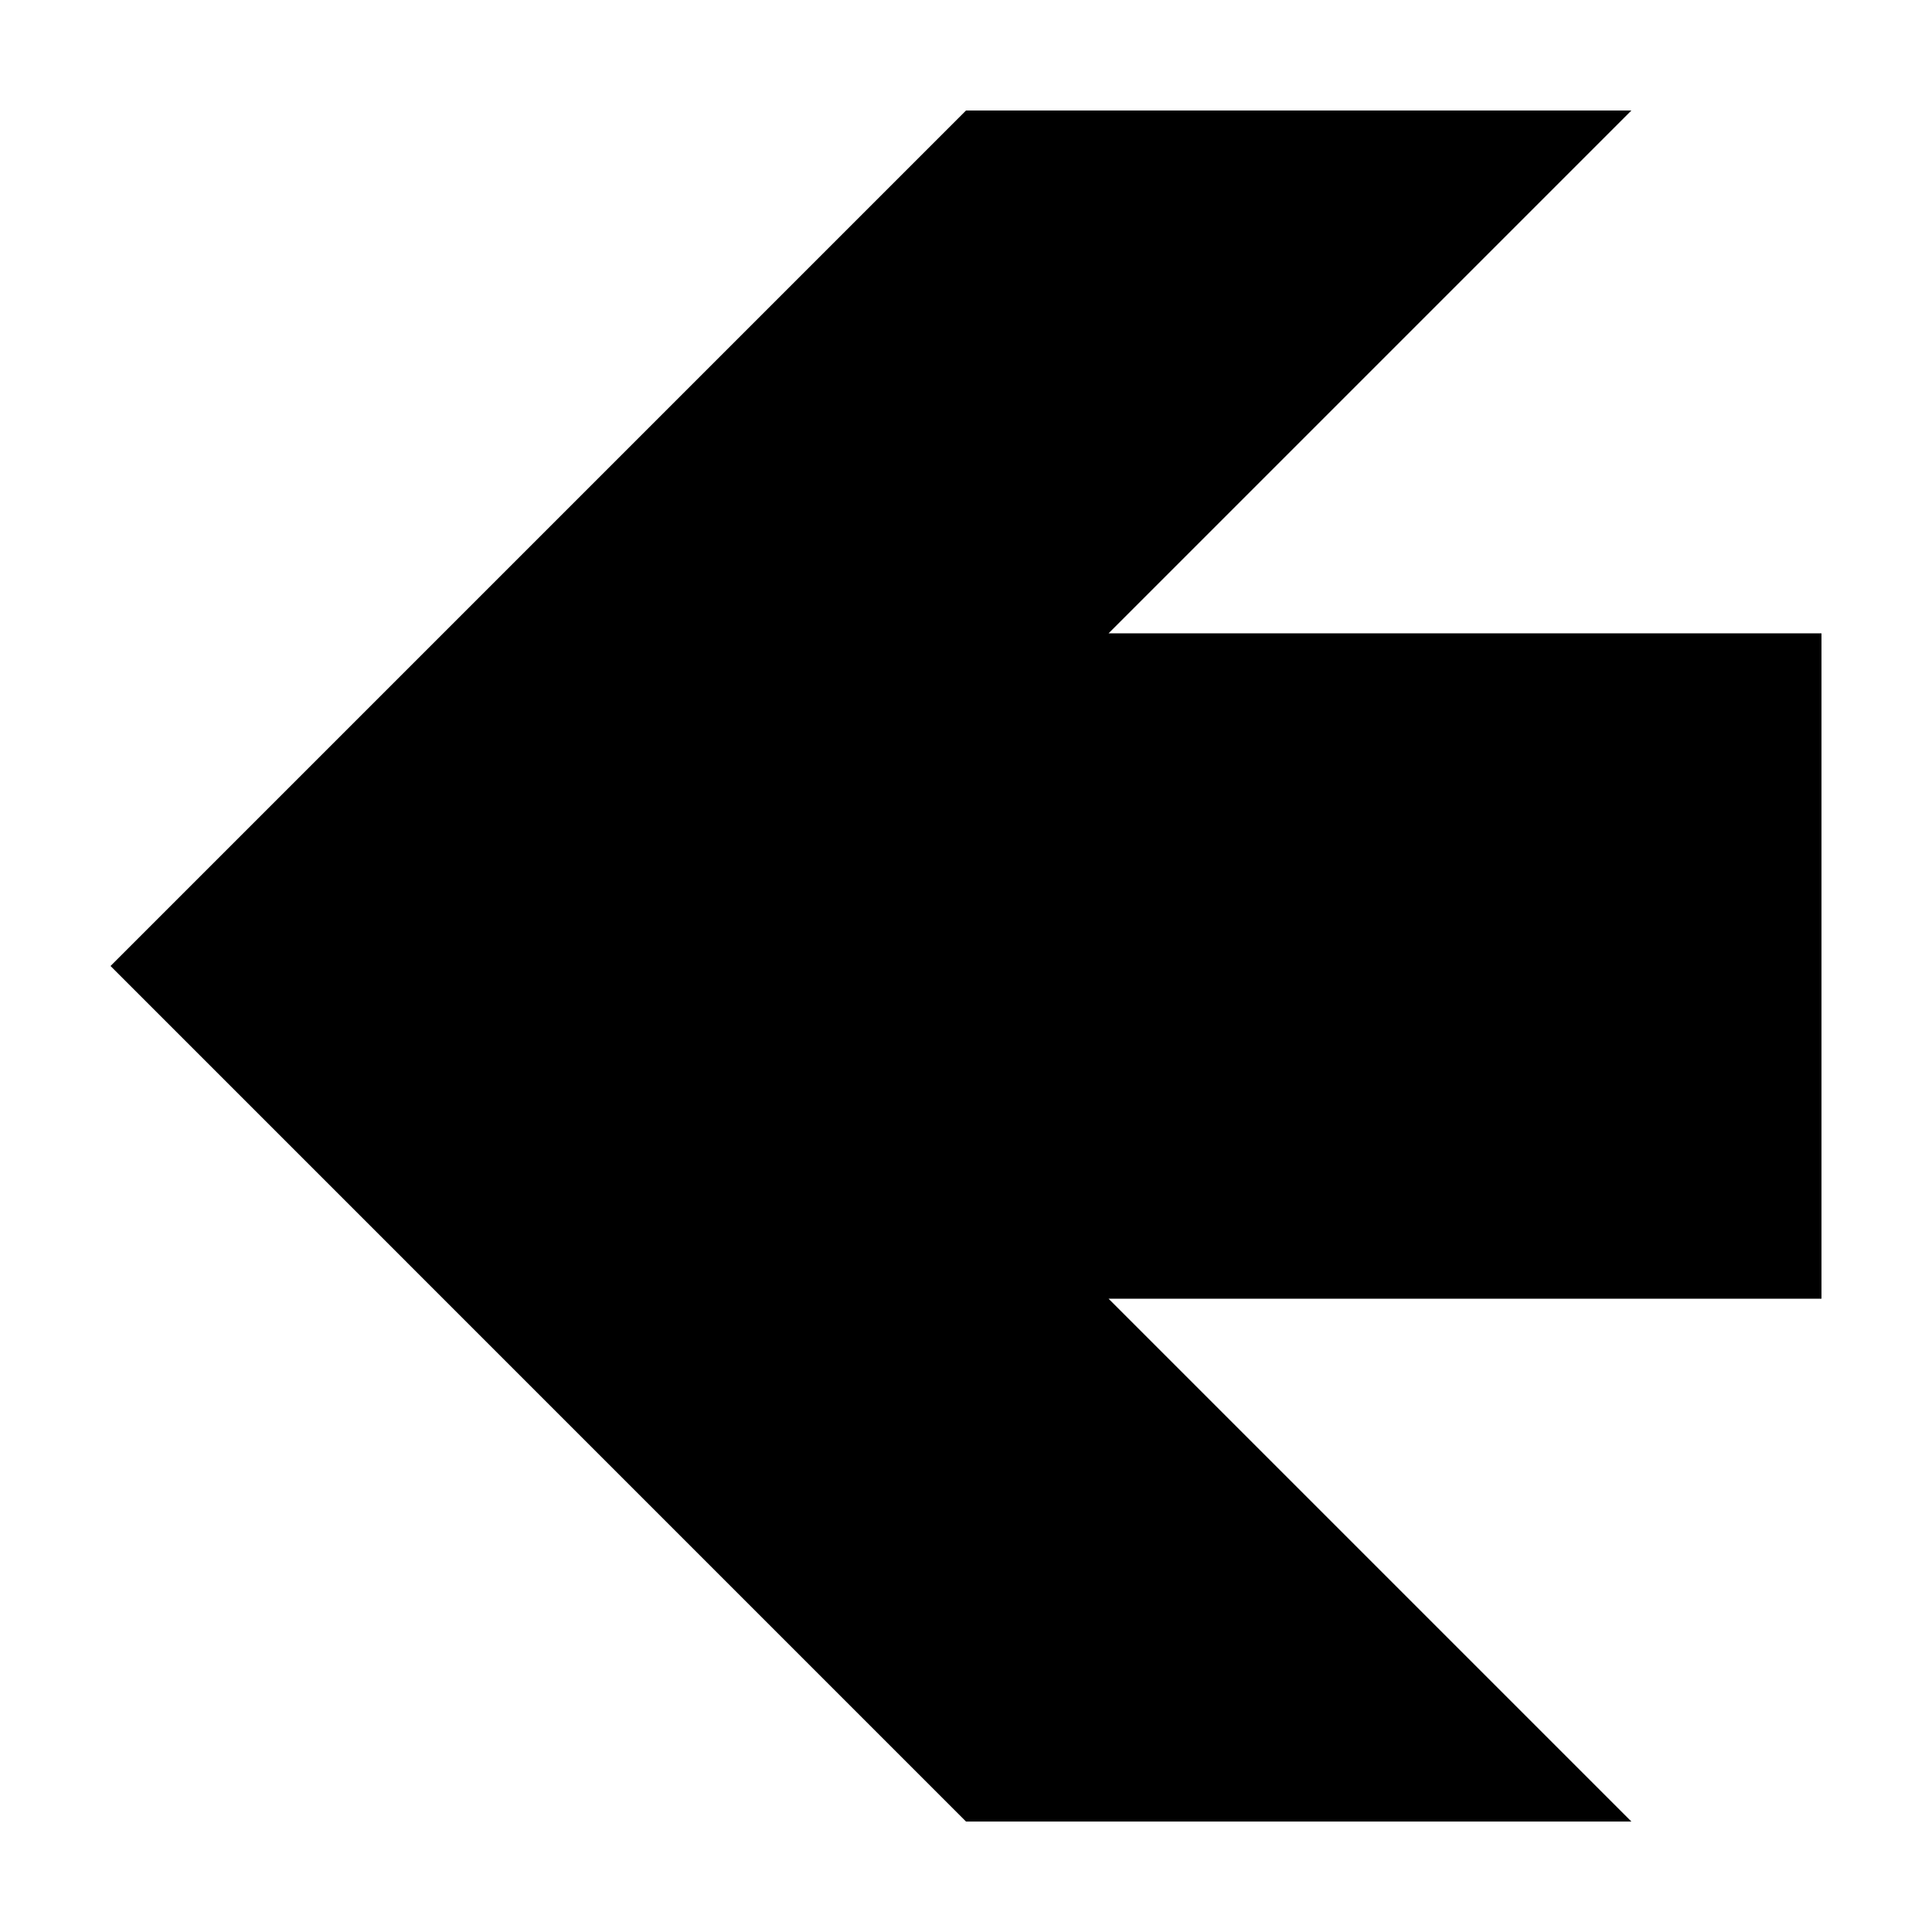
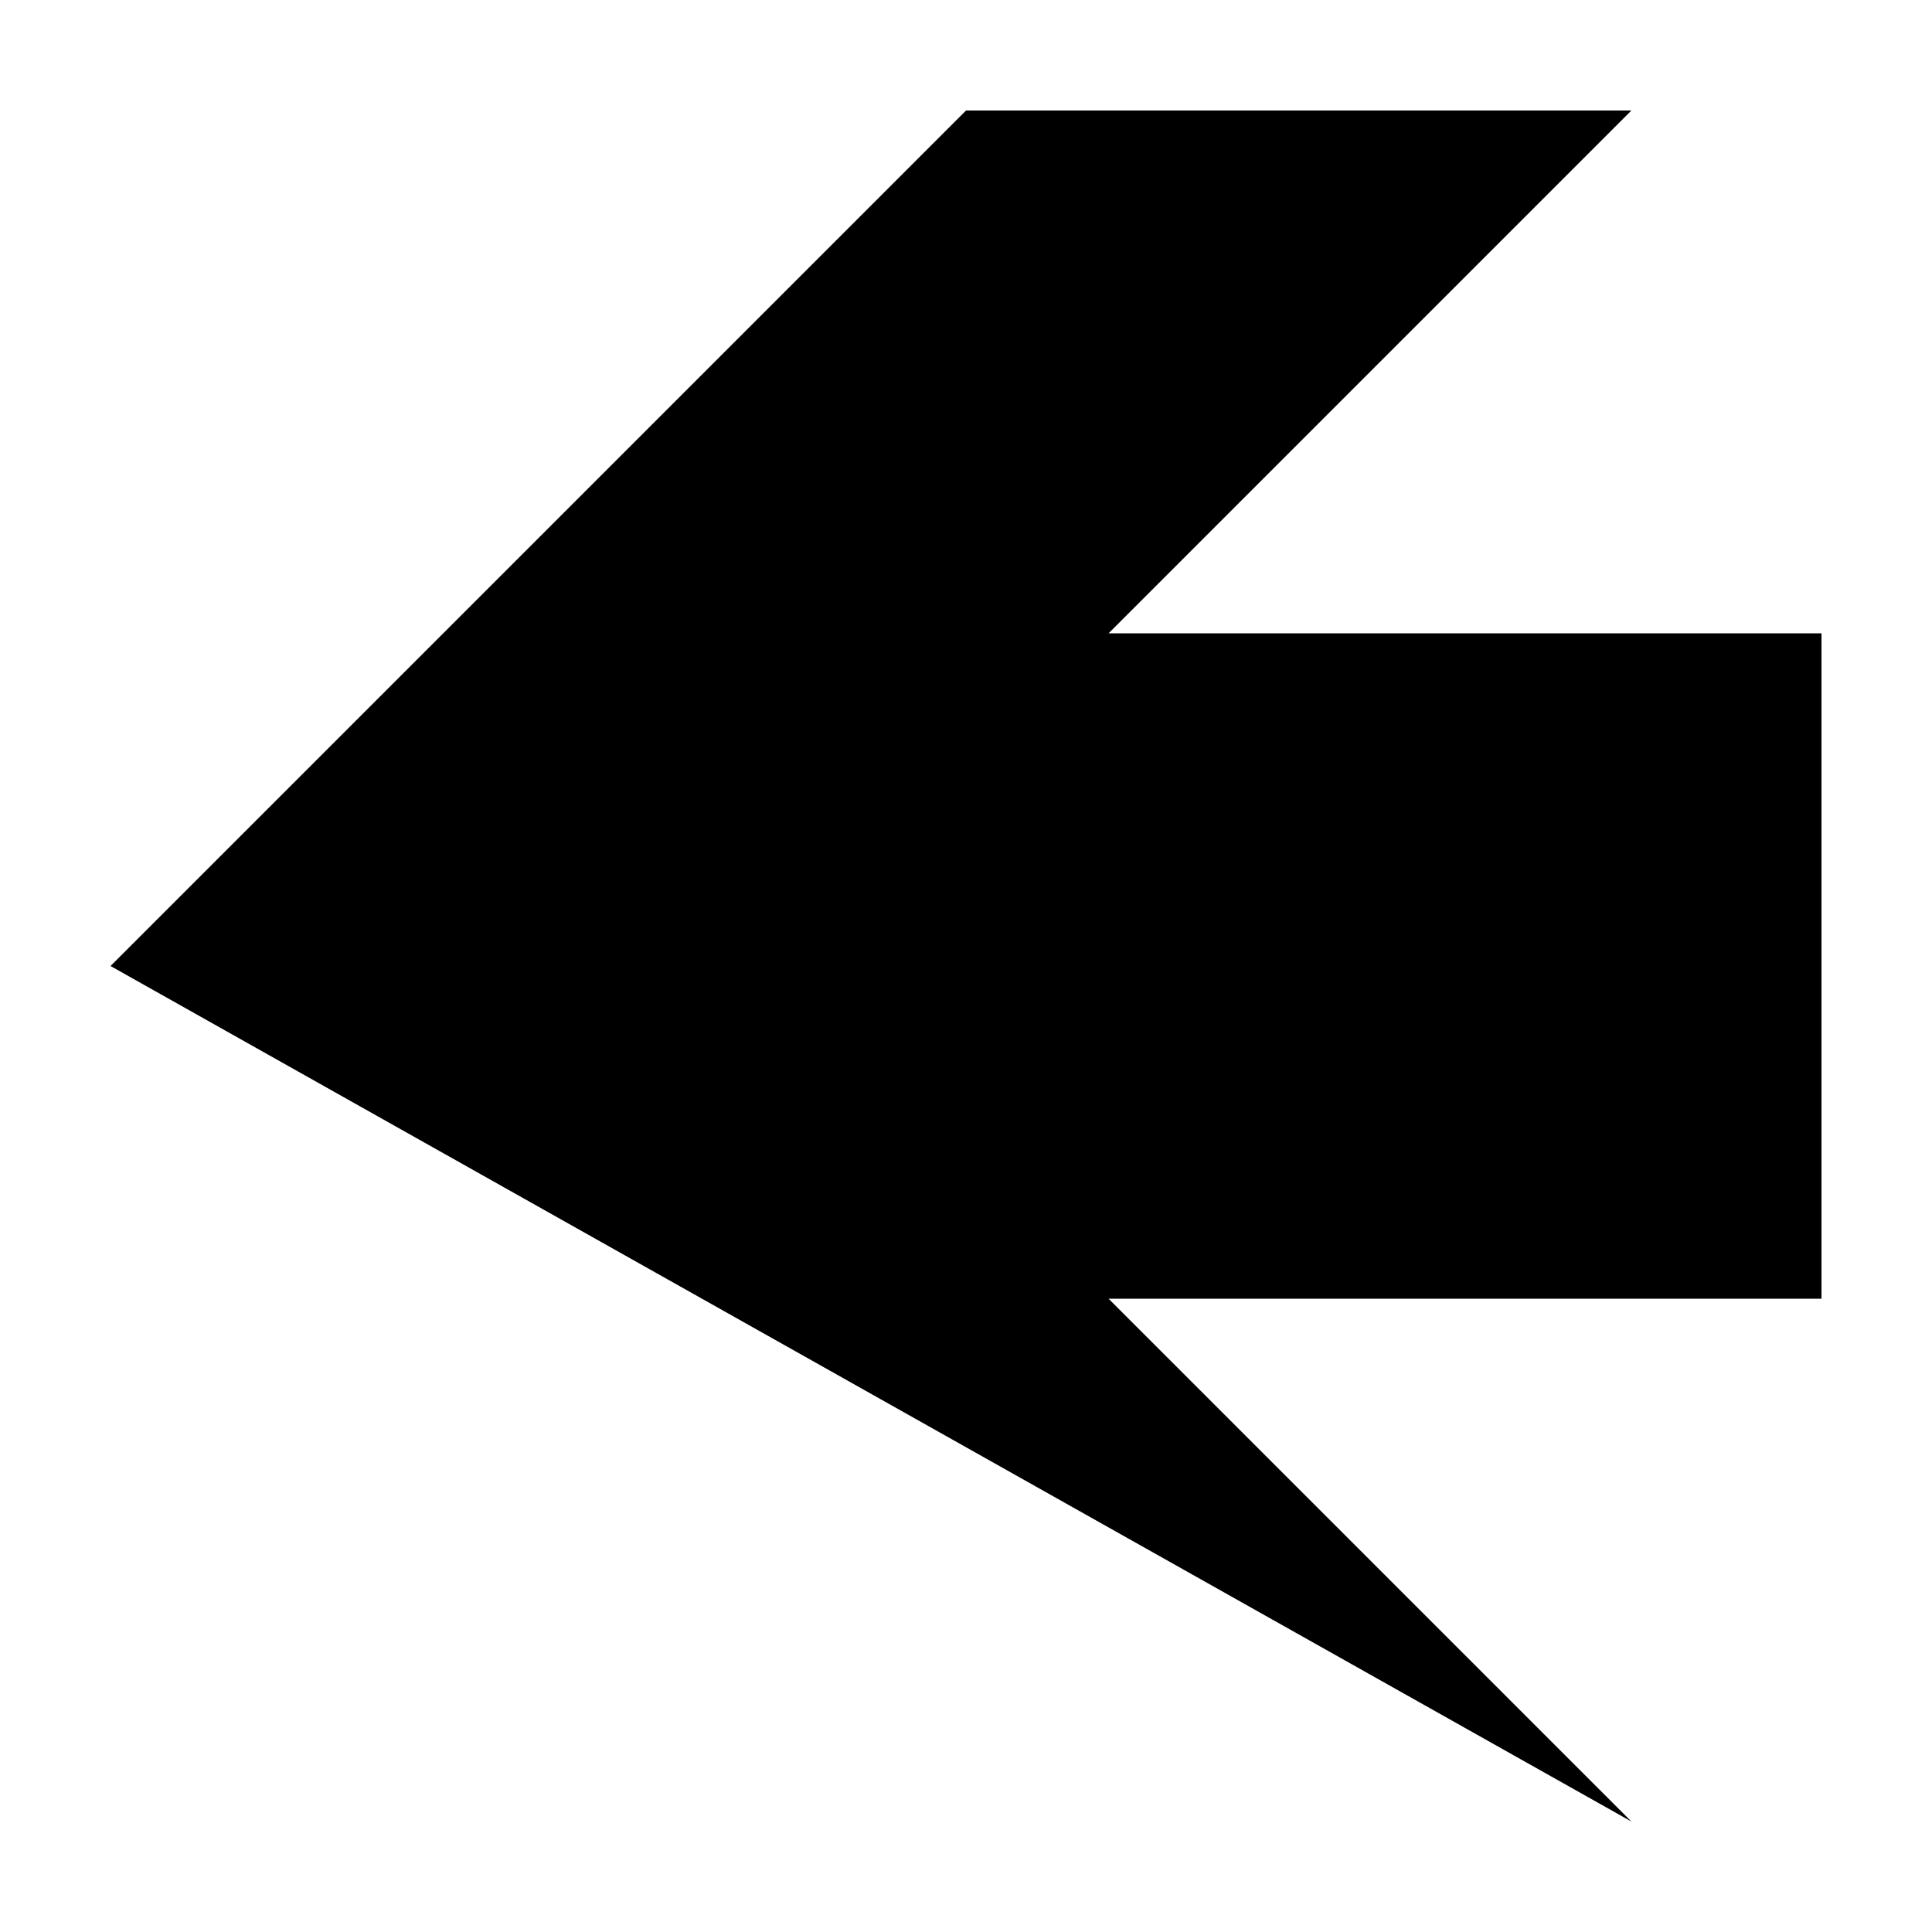
<svg xmlns="http://www.w3.org/2000/svg" fill="#000000" width="800px" height="800px" version="1.1" viewBox="144 144 512 512">
-   <path d="m173.29 400 226.71-226.71h176.33l-138.55 138.55h188.93v176.33h-188.93l138.55 138.55h-176.33z" />
+   <path d="m173.29 400 226.71-226.71h176.33l-138.55 138.55h188.93v176.33h-188.93l138.55 138.55z" />
</svg>